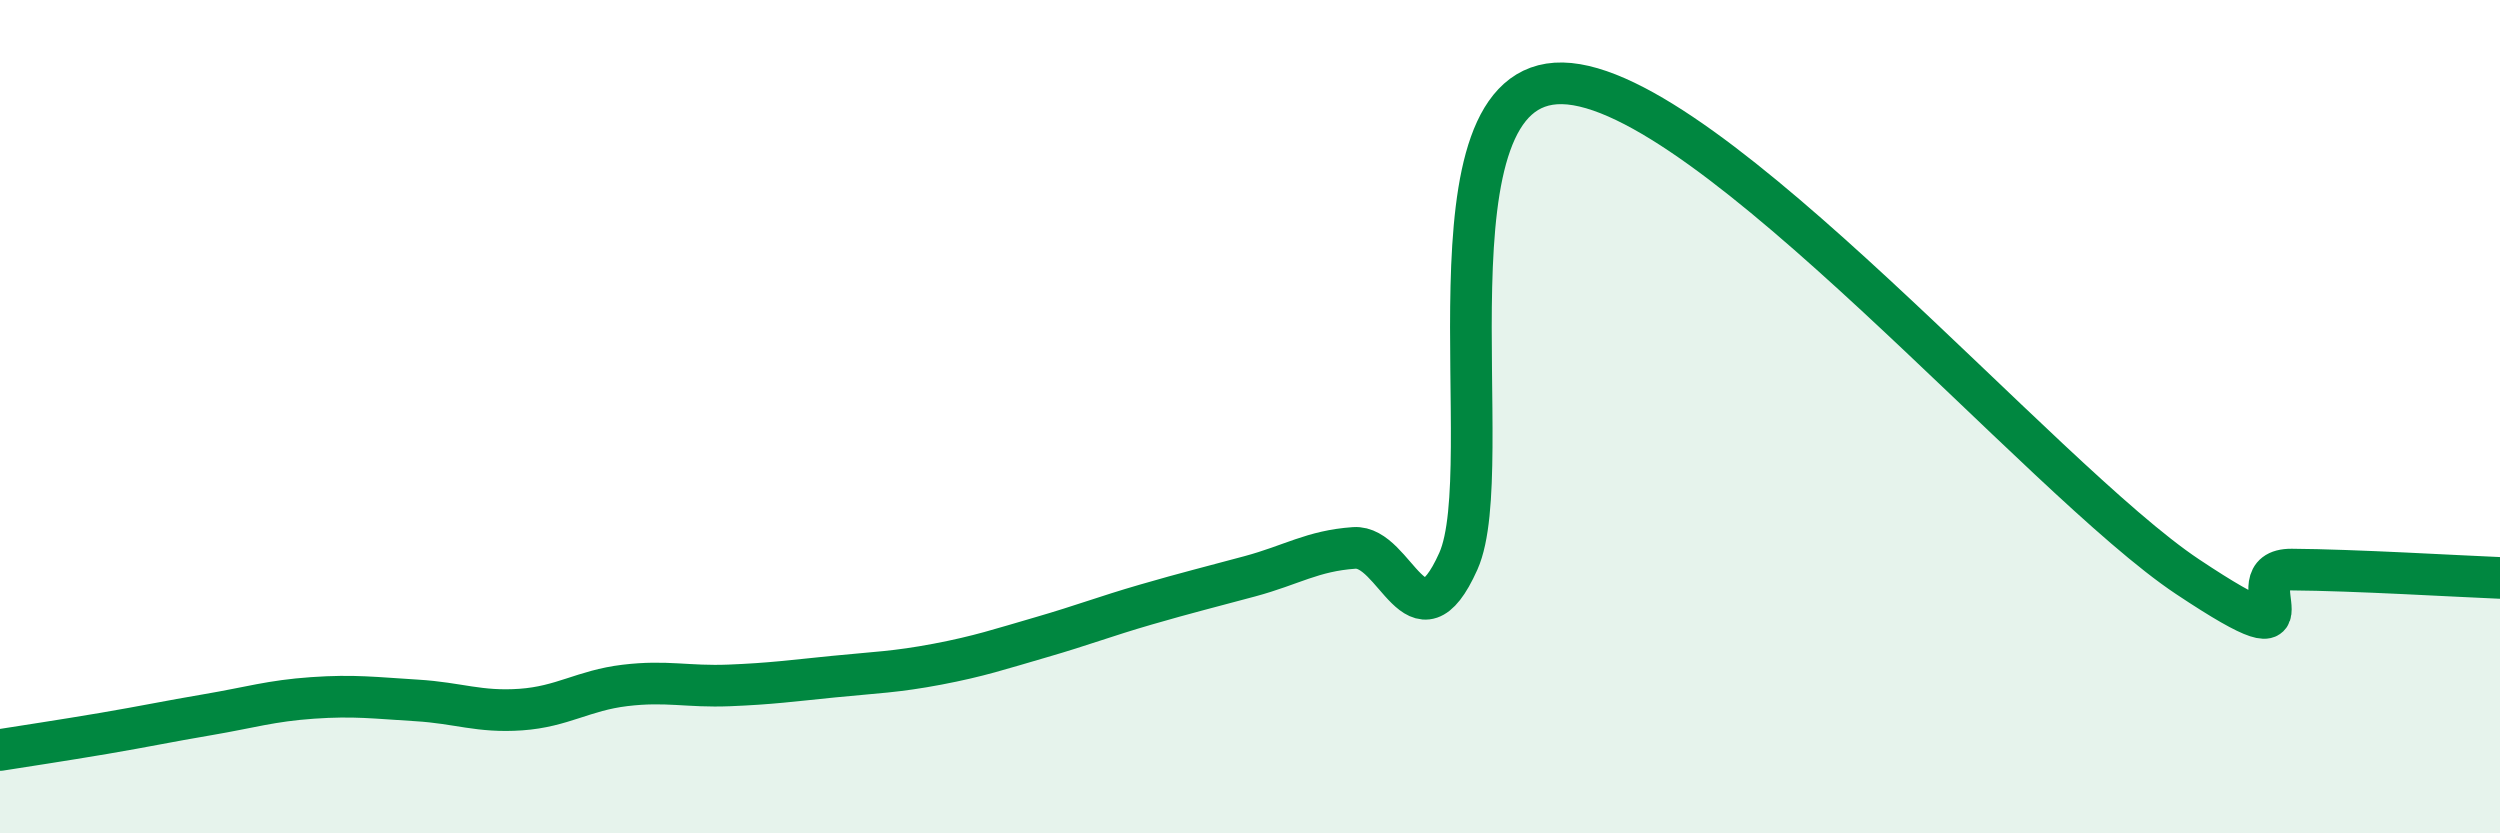
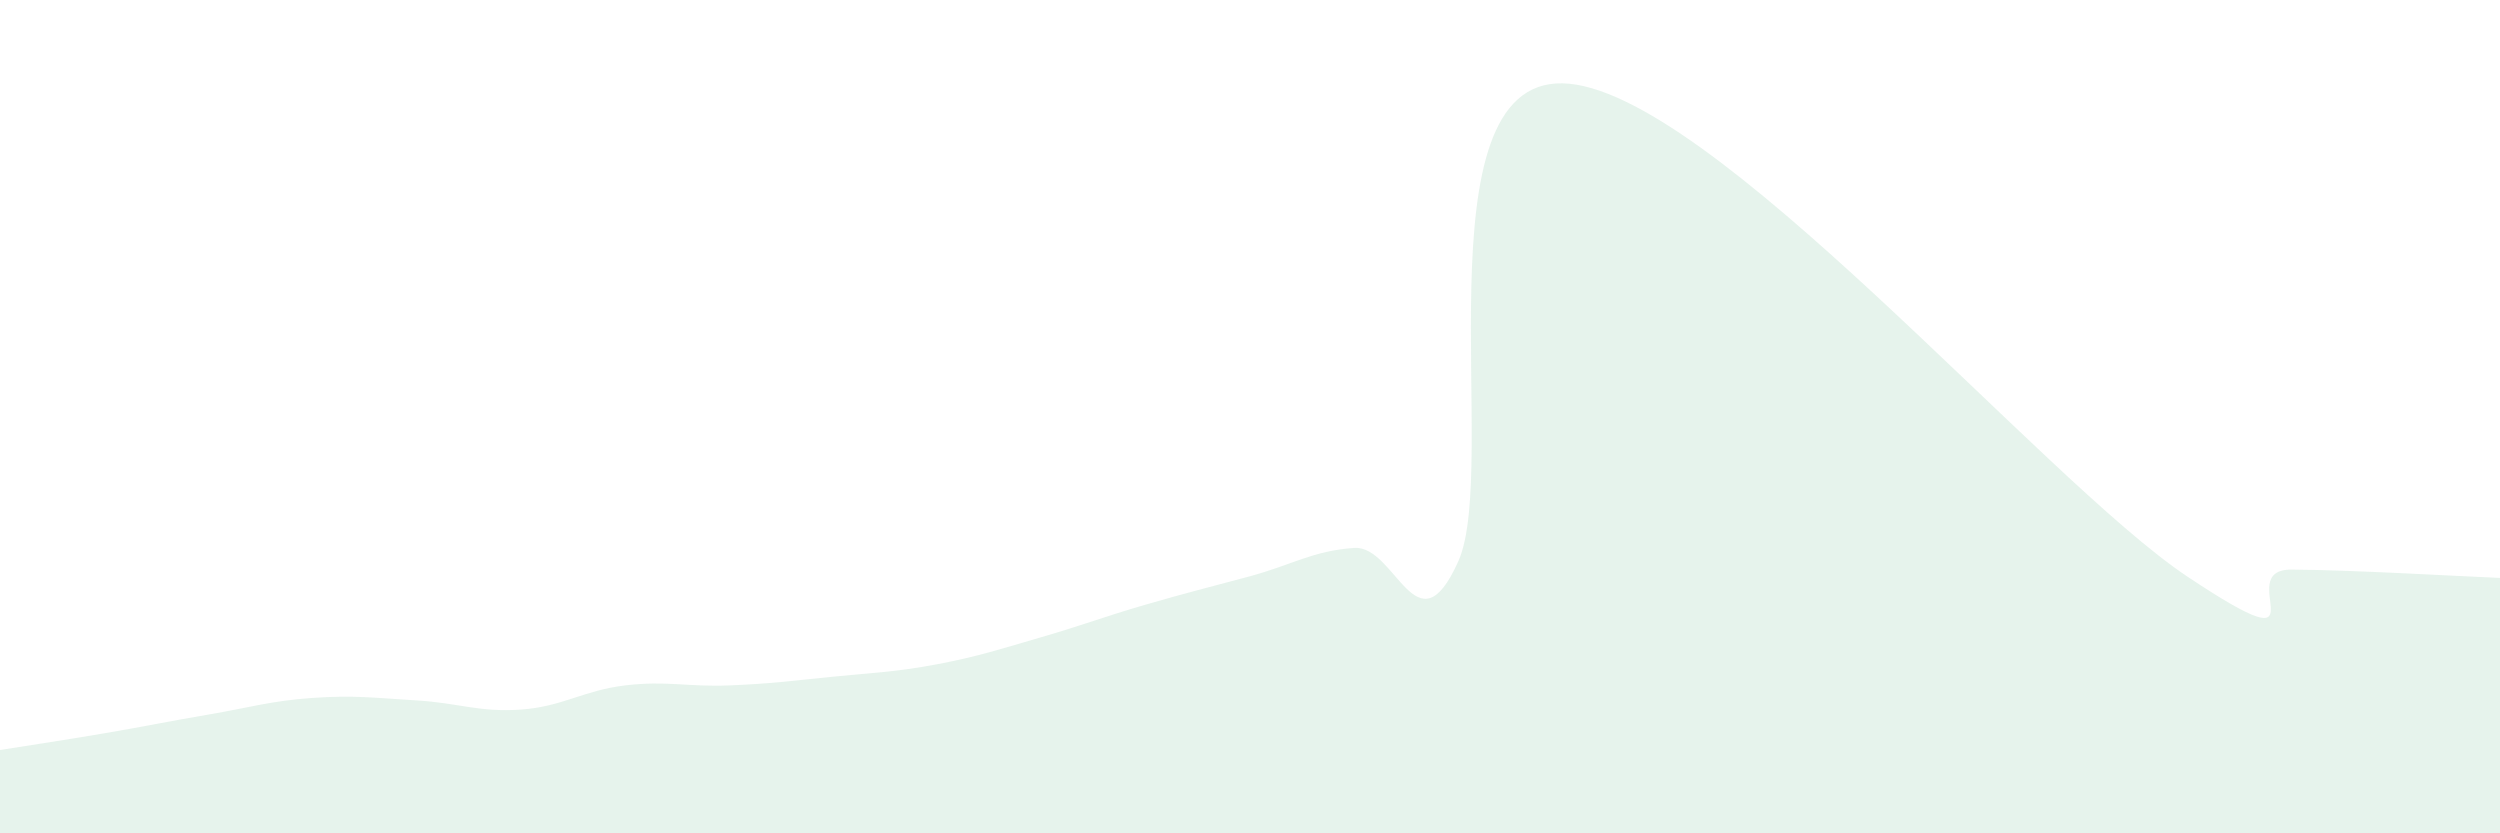
<svg xmlns="http://www.w3.org/2000/svg" width="60" height="20" viewBox="0 0 60 20">
  <path d="M 0,18 C 0.5,17.92 1.5,17.77 2.5,17.6 C 3.5,17.43 4,17.32 5,17.15 C 6,16.98 6.5,16.82 7.5,16.75 C 8.5,16.68 9,16.75 10,16.81 C 11,16.87 11.5,17.1 12.5,17.03 C 13.5,16.96 14,16.57 15,16.45 C 16,16.33 16.5,16.49 17.5,16.45 C 18.5,16.41 19,16.34 20,16.24 C 21,16.14 21.5,16.13 22.5,15.94 C 23.5,15.75 24,15.58 25,15.29 C 26,15 26.5,14.8 27.5,14.51 C 28.5,14.22 29,14.1 30,13.83 C 31,13.56 31.5,13.22 32.5,13.15 C 33.5,13.08 34,15.7 35,13.47 C 36,11.24 34,1.93 37.5,2 C 41,2.07 49,11.51 52.5,13.84 C 56,16.17 53.5,13.66 55,13.67 C 56.5,13.68 59,13.83 60,13.87L60 20L0 20Z" fill="#008740" opacity="0.1" stroke-linecap="round" stroke-linejoin="round" />
-   <path d="M 0,18 C 0.5,17.92 1.5,17.77 2.5,17.6 C 3.5,17.43 4,17.32 5,17.15 C 6,16.98 6.5,16.82 7.5,16.75 C 8.5,16.68 9,16.75 10,16.81 C 11,16.87 11.5,17.1 12.5,17.03 C 13.5,16.96 14,16.57 15,16.45 C 16,16.33 16.5,16.49 17.5,16.45 C 18.5,16.41 19,16.34 20,16.24 C 21,16.14 21.5,16.13 22.5,15.94 C 23.5,15.75 24,15.58 25,15.29 C 26,15 26.5,14.8 27.5,14.51 C 28.5,14.22 29,14.1 30,13.83 C 31,13.56 31.5,13.22 32.5,13.15 C 33.5,13.08 34,15.7 35,13.47 C 36,11.24 34,1.93 37.5,2 C 41,2.07 49,11.51 52.5,13.84 C 56,16.17 53.5,13.66 55,13.67 C 56.5,13.68 59,13.83 60,13.87" stroke="#008740" stroke-width="1" fill="none" stroke-linecap="round" stroke-linejoin="round" />
</svg>